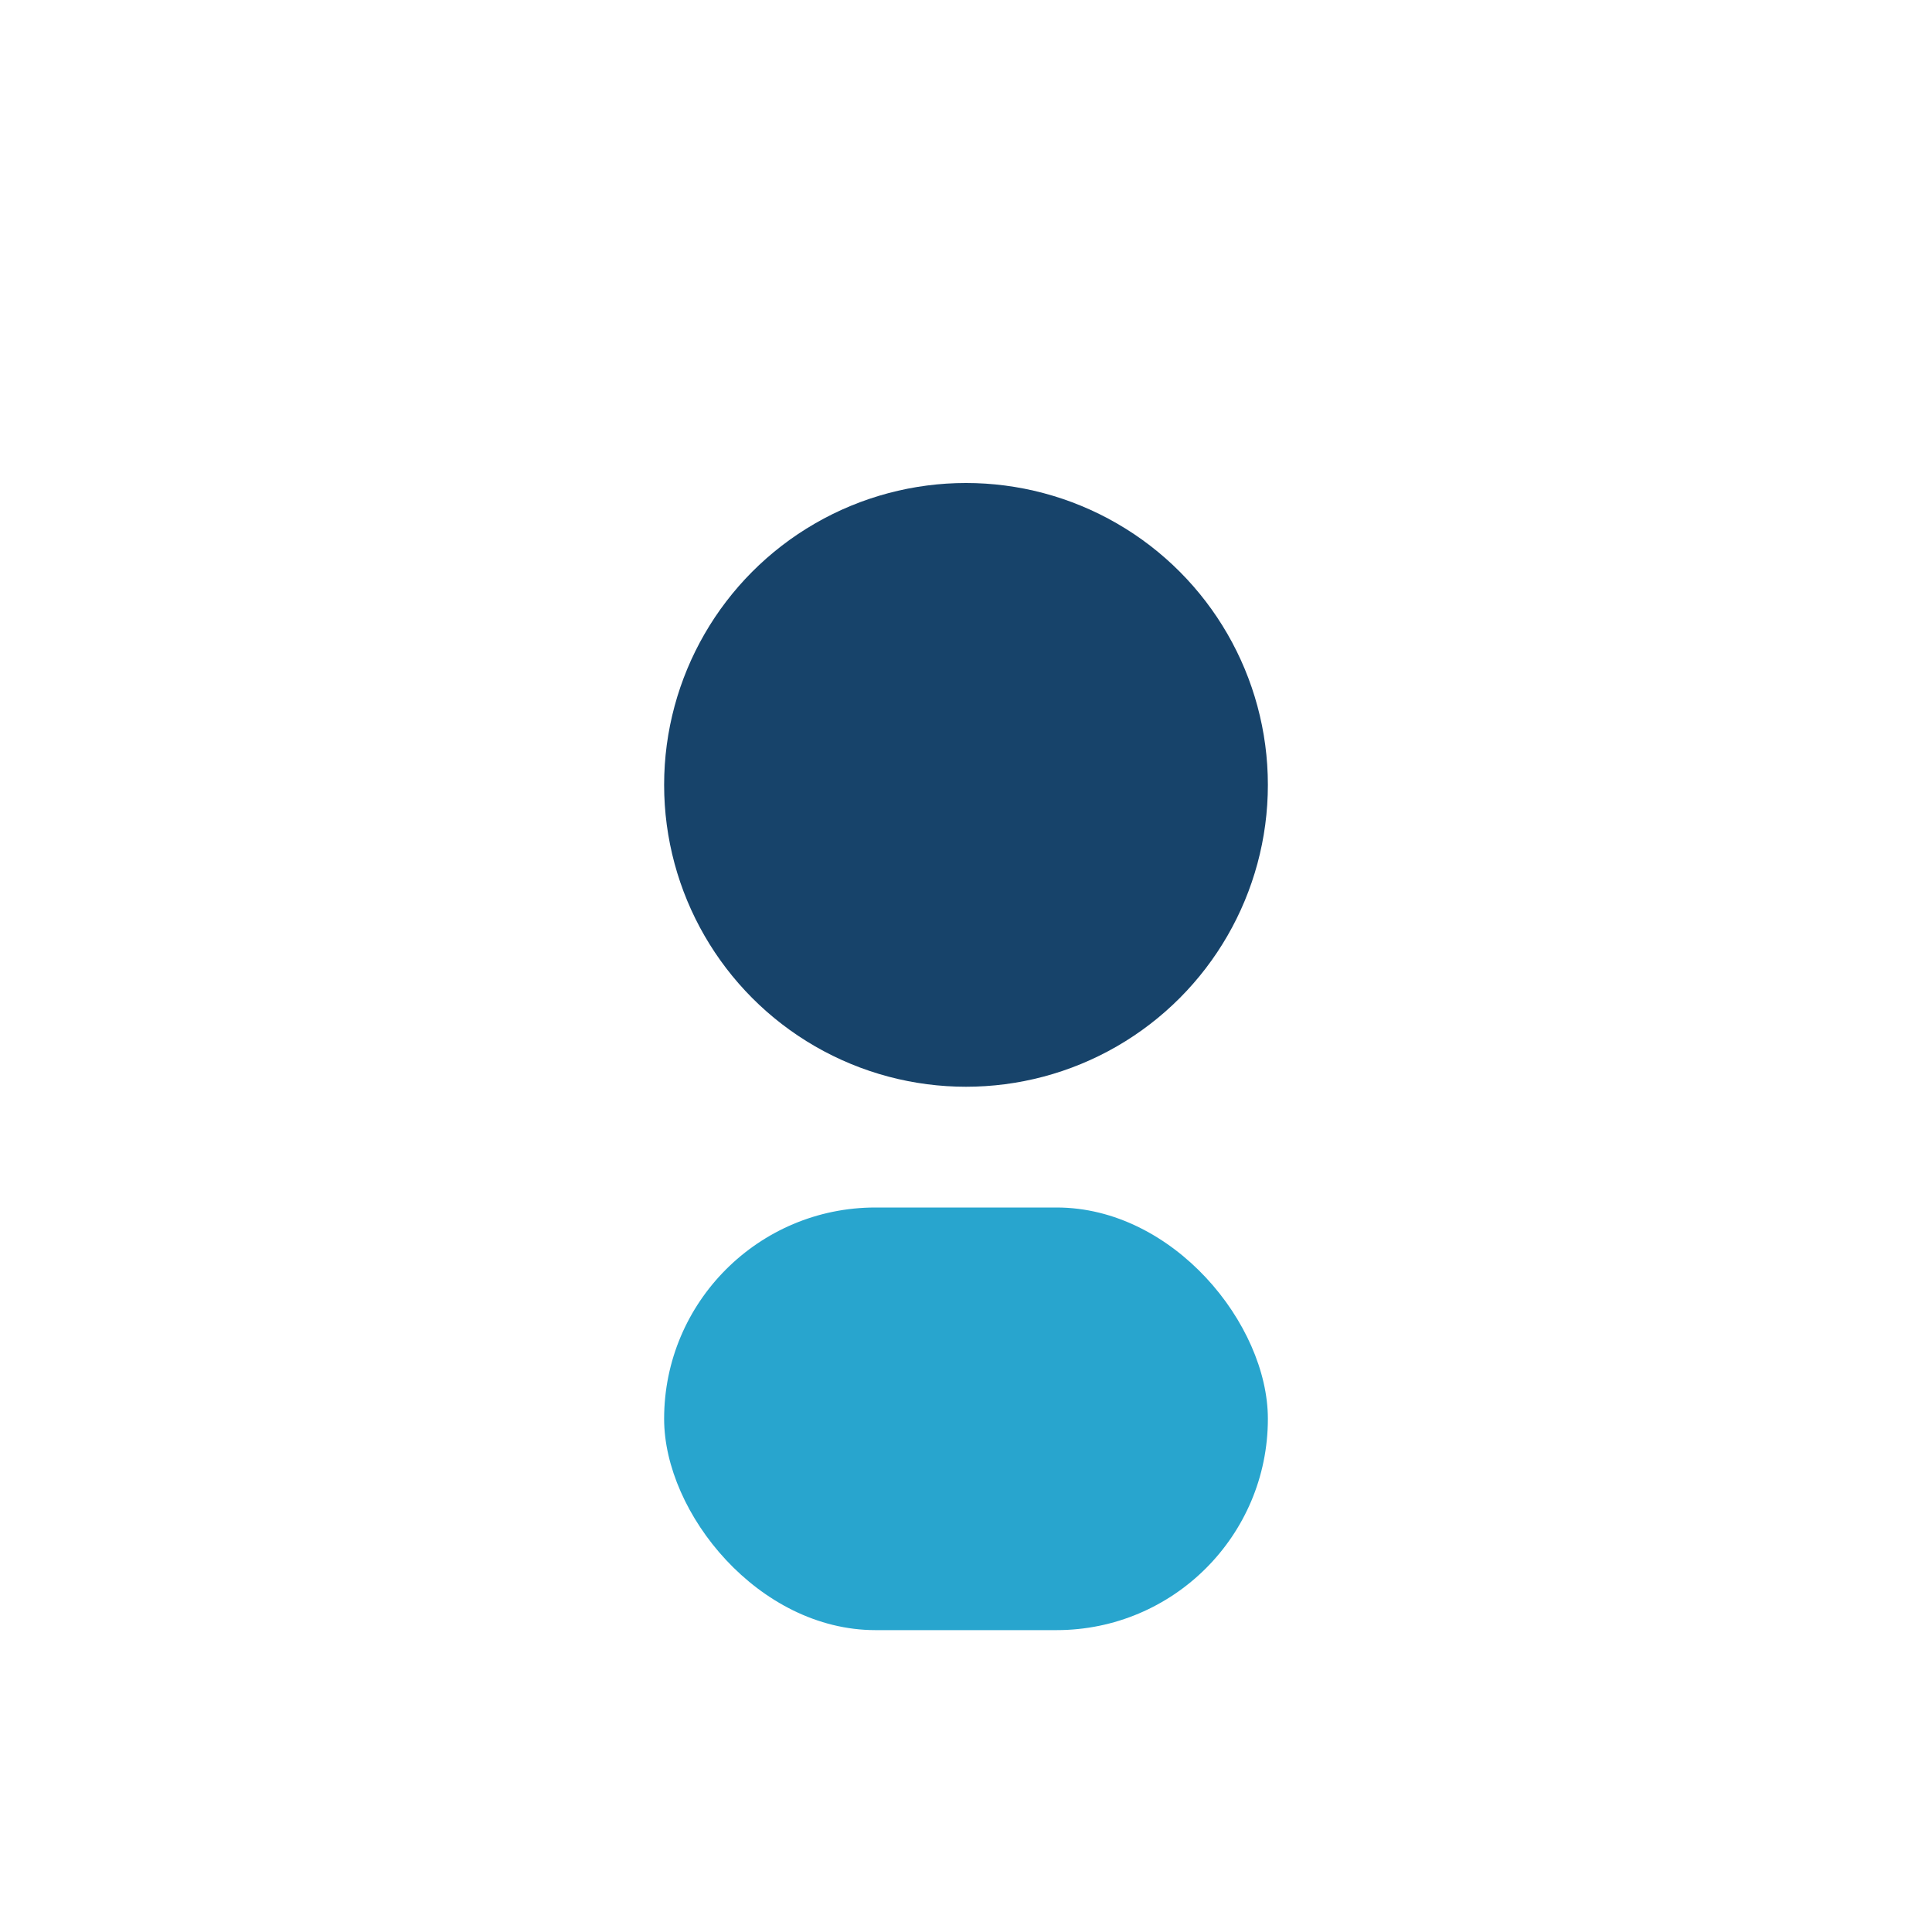
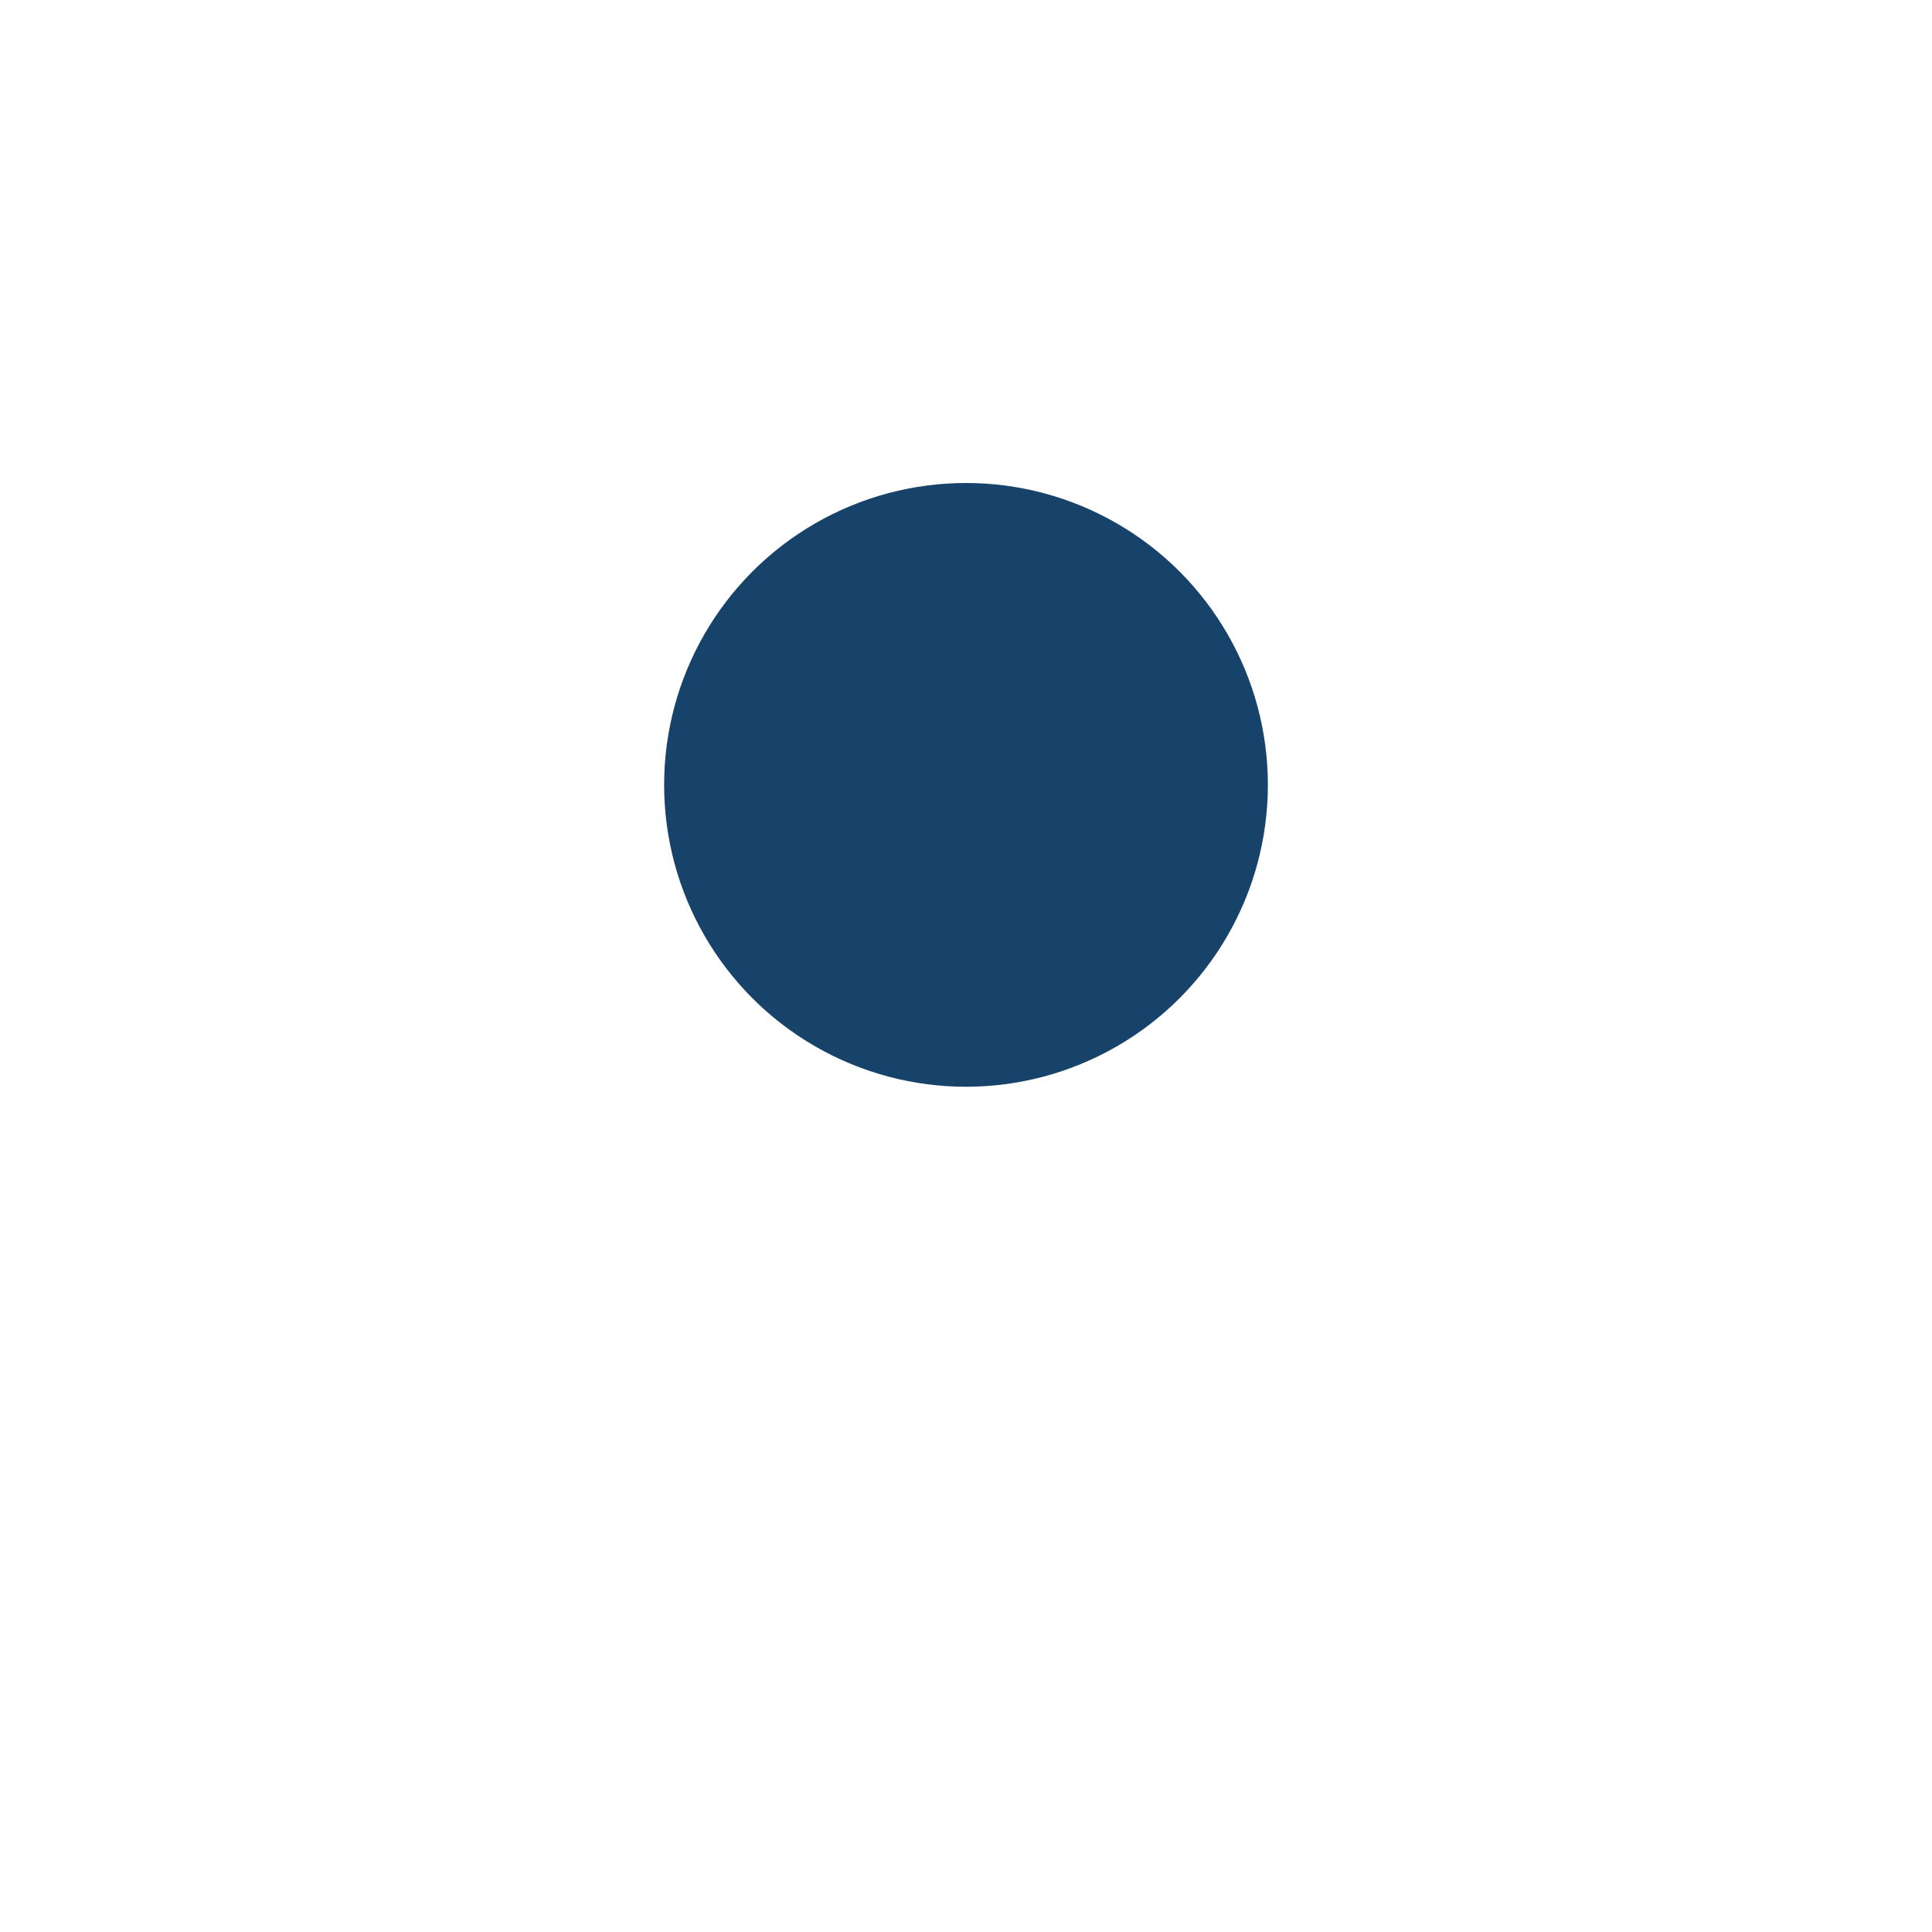
<svg xmlns="http://www.w3.org/2000/svg" width="32" height="32" viewBox="0 0 32 32">
  <circle cx="16" cy="13" r="5" fill="#17436A" />
-   <rect x="11" y="20" width="10" height="7" rx="3.5" fill="#28A5CE" />
</svg>